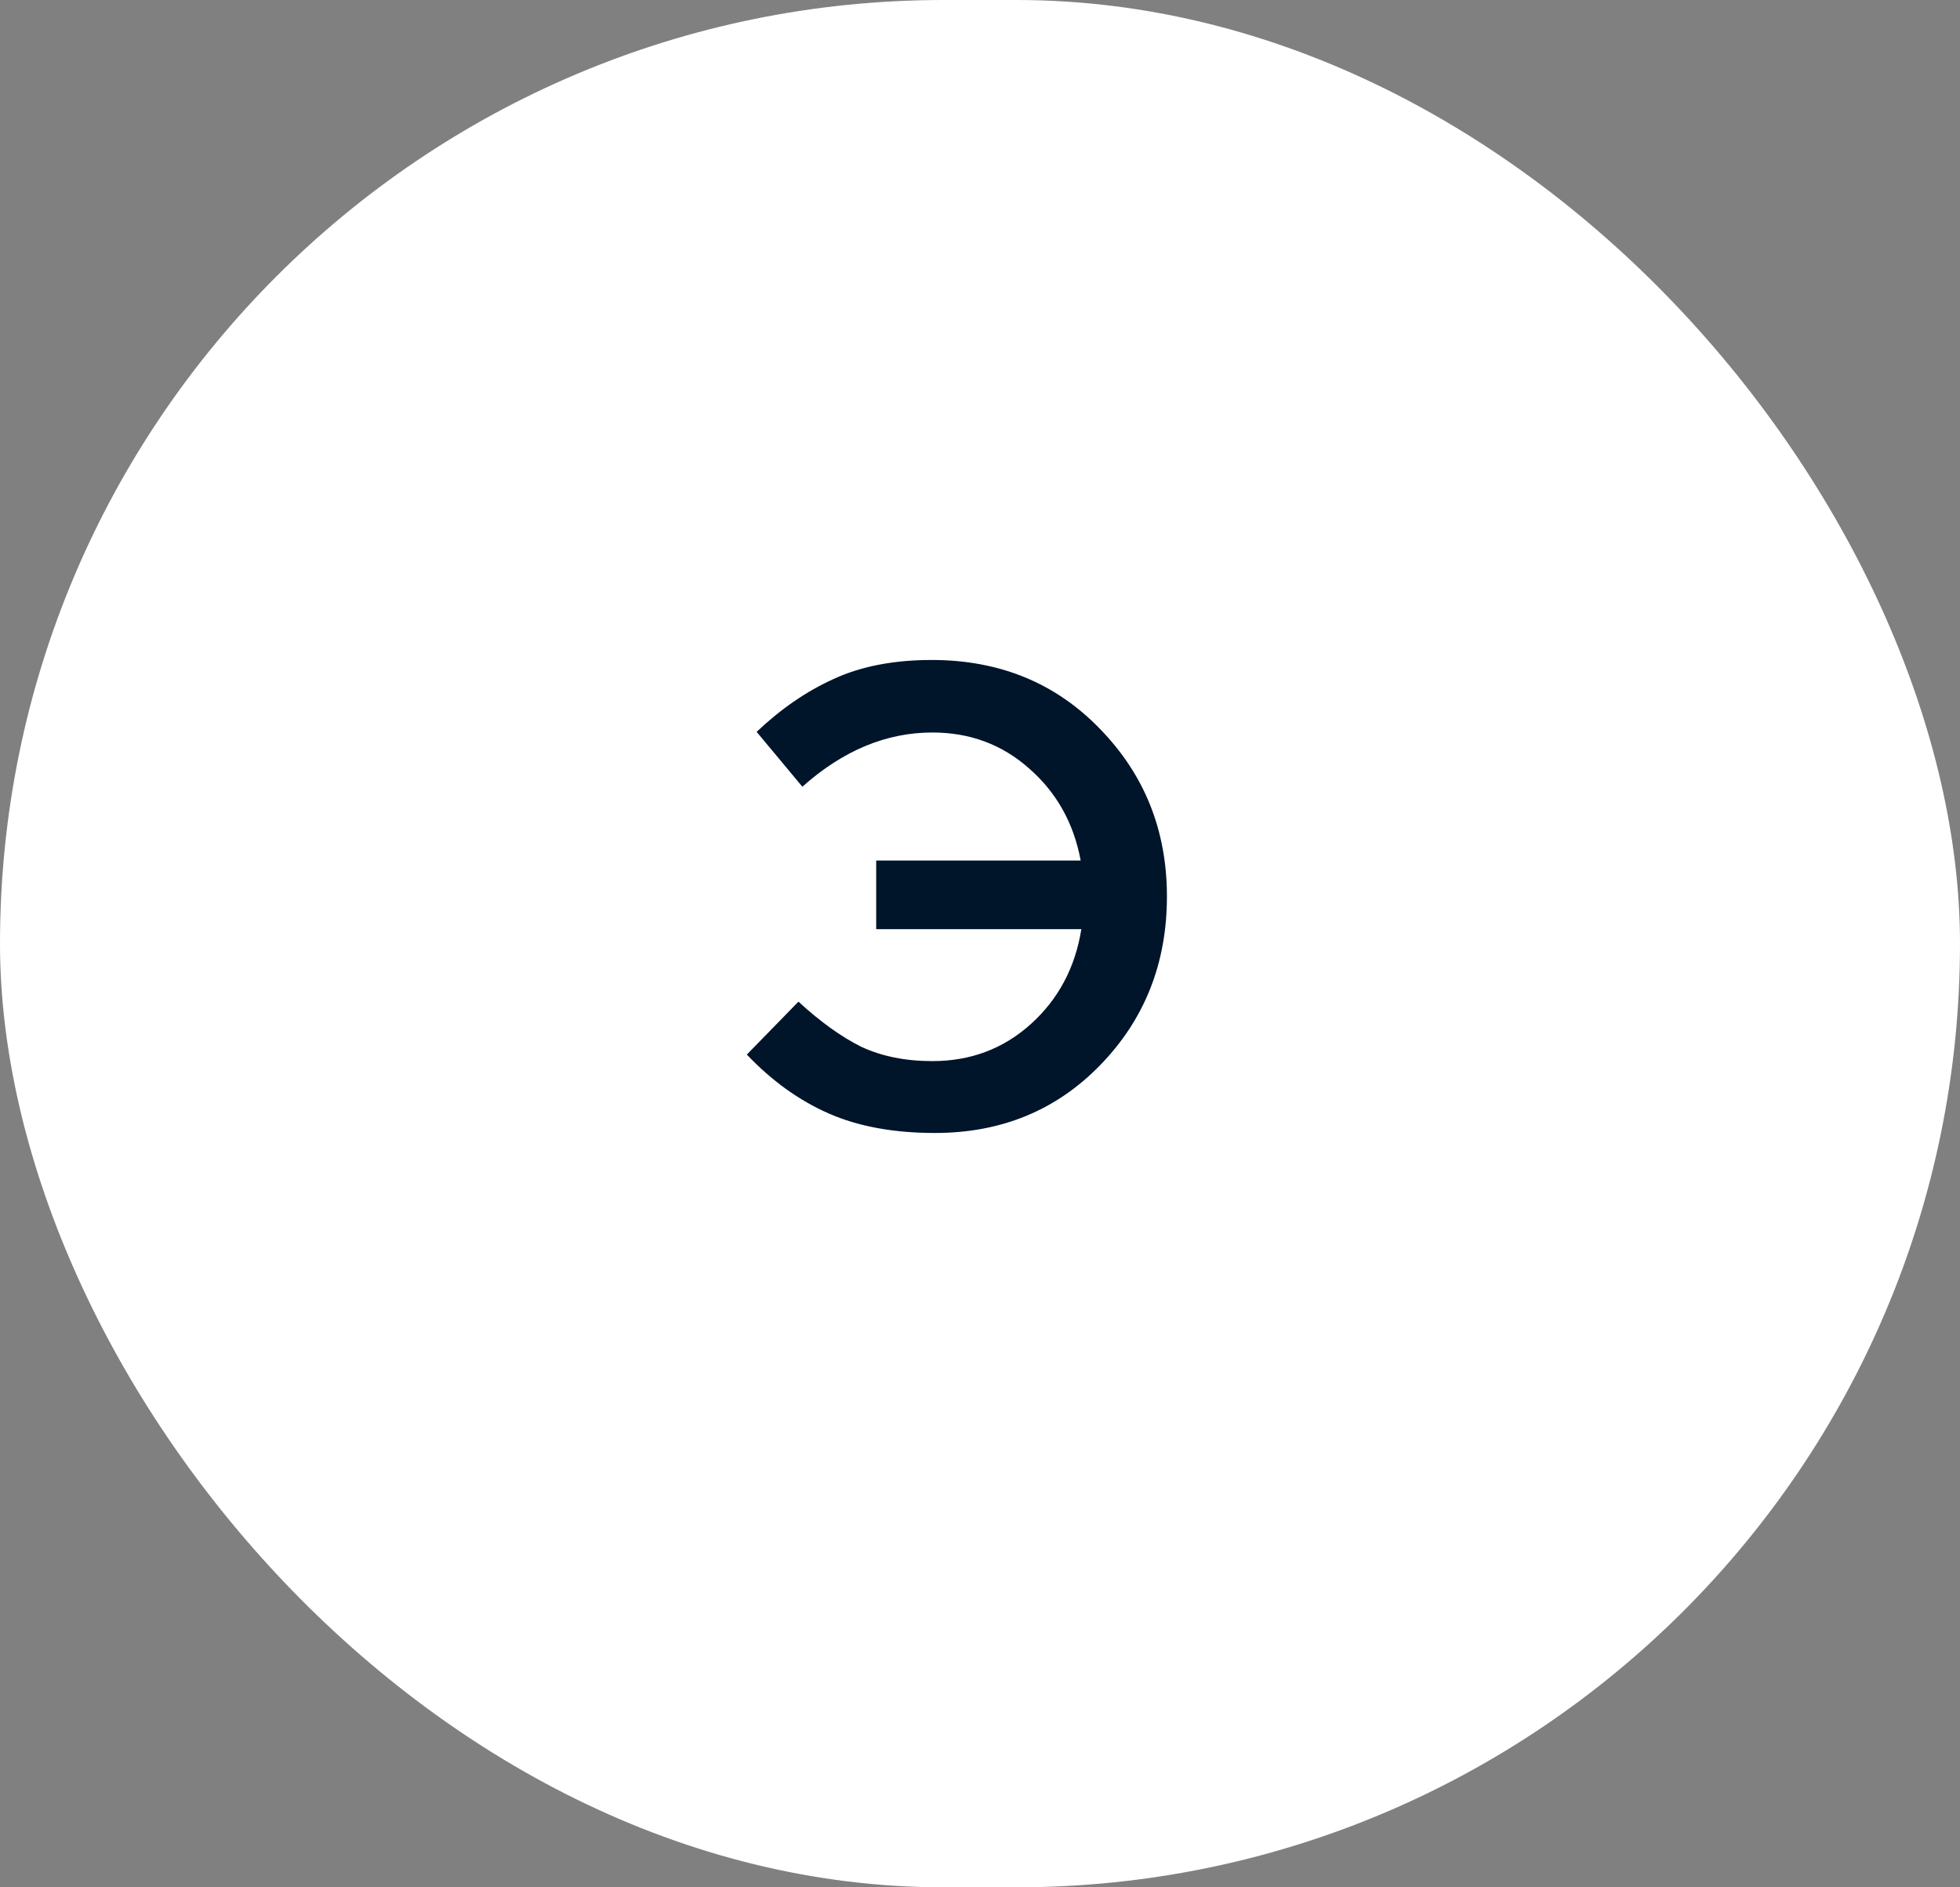
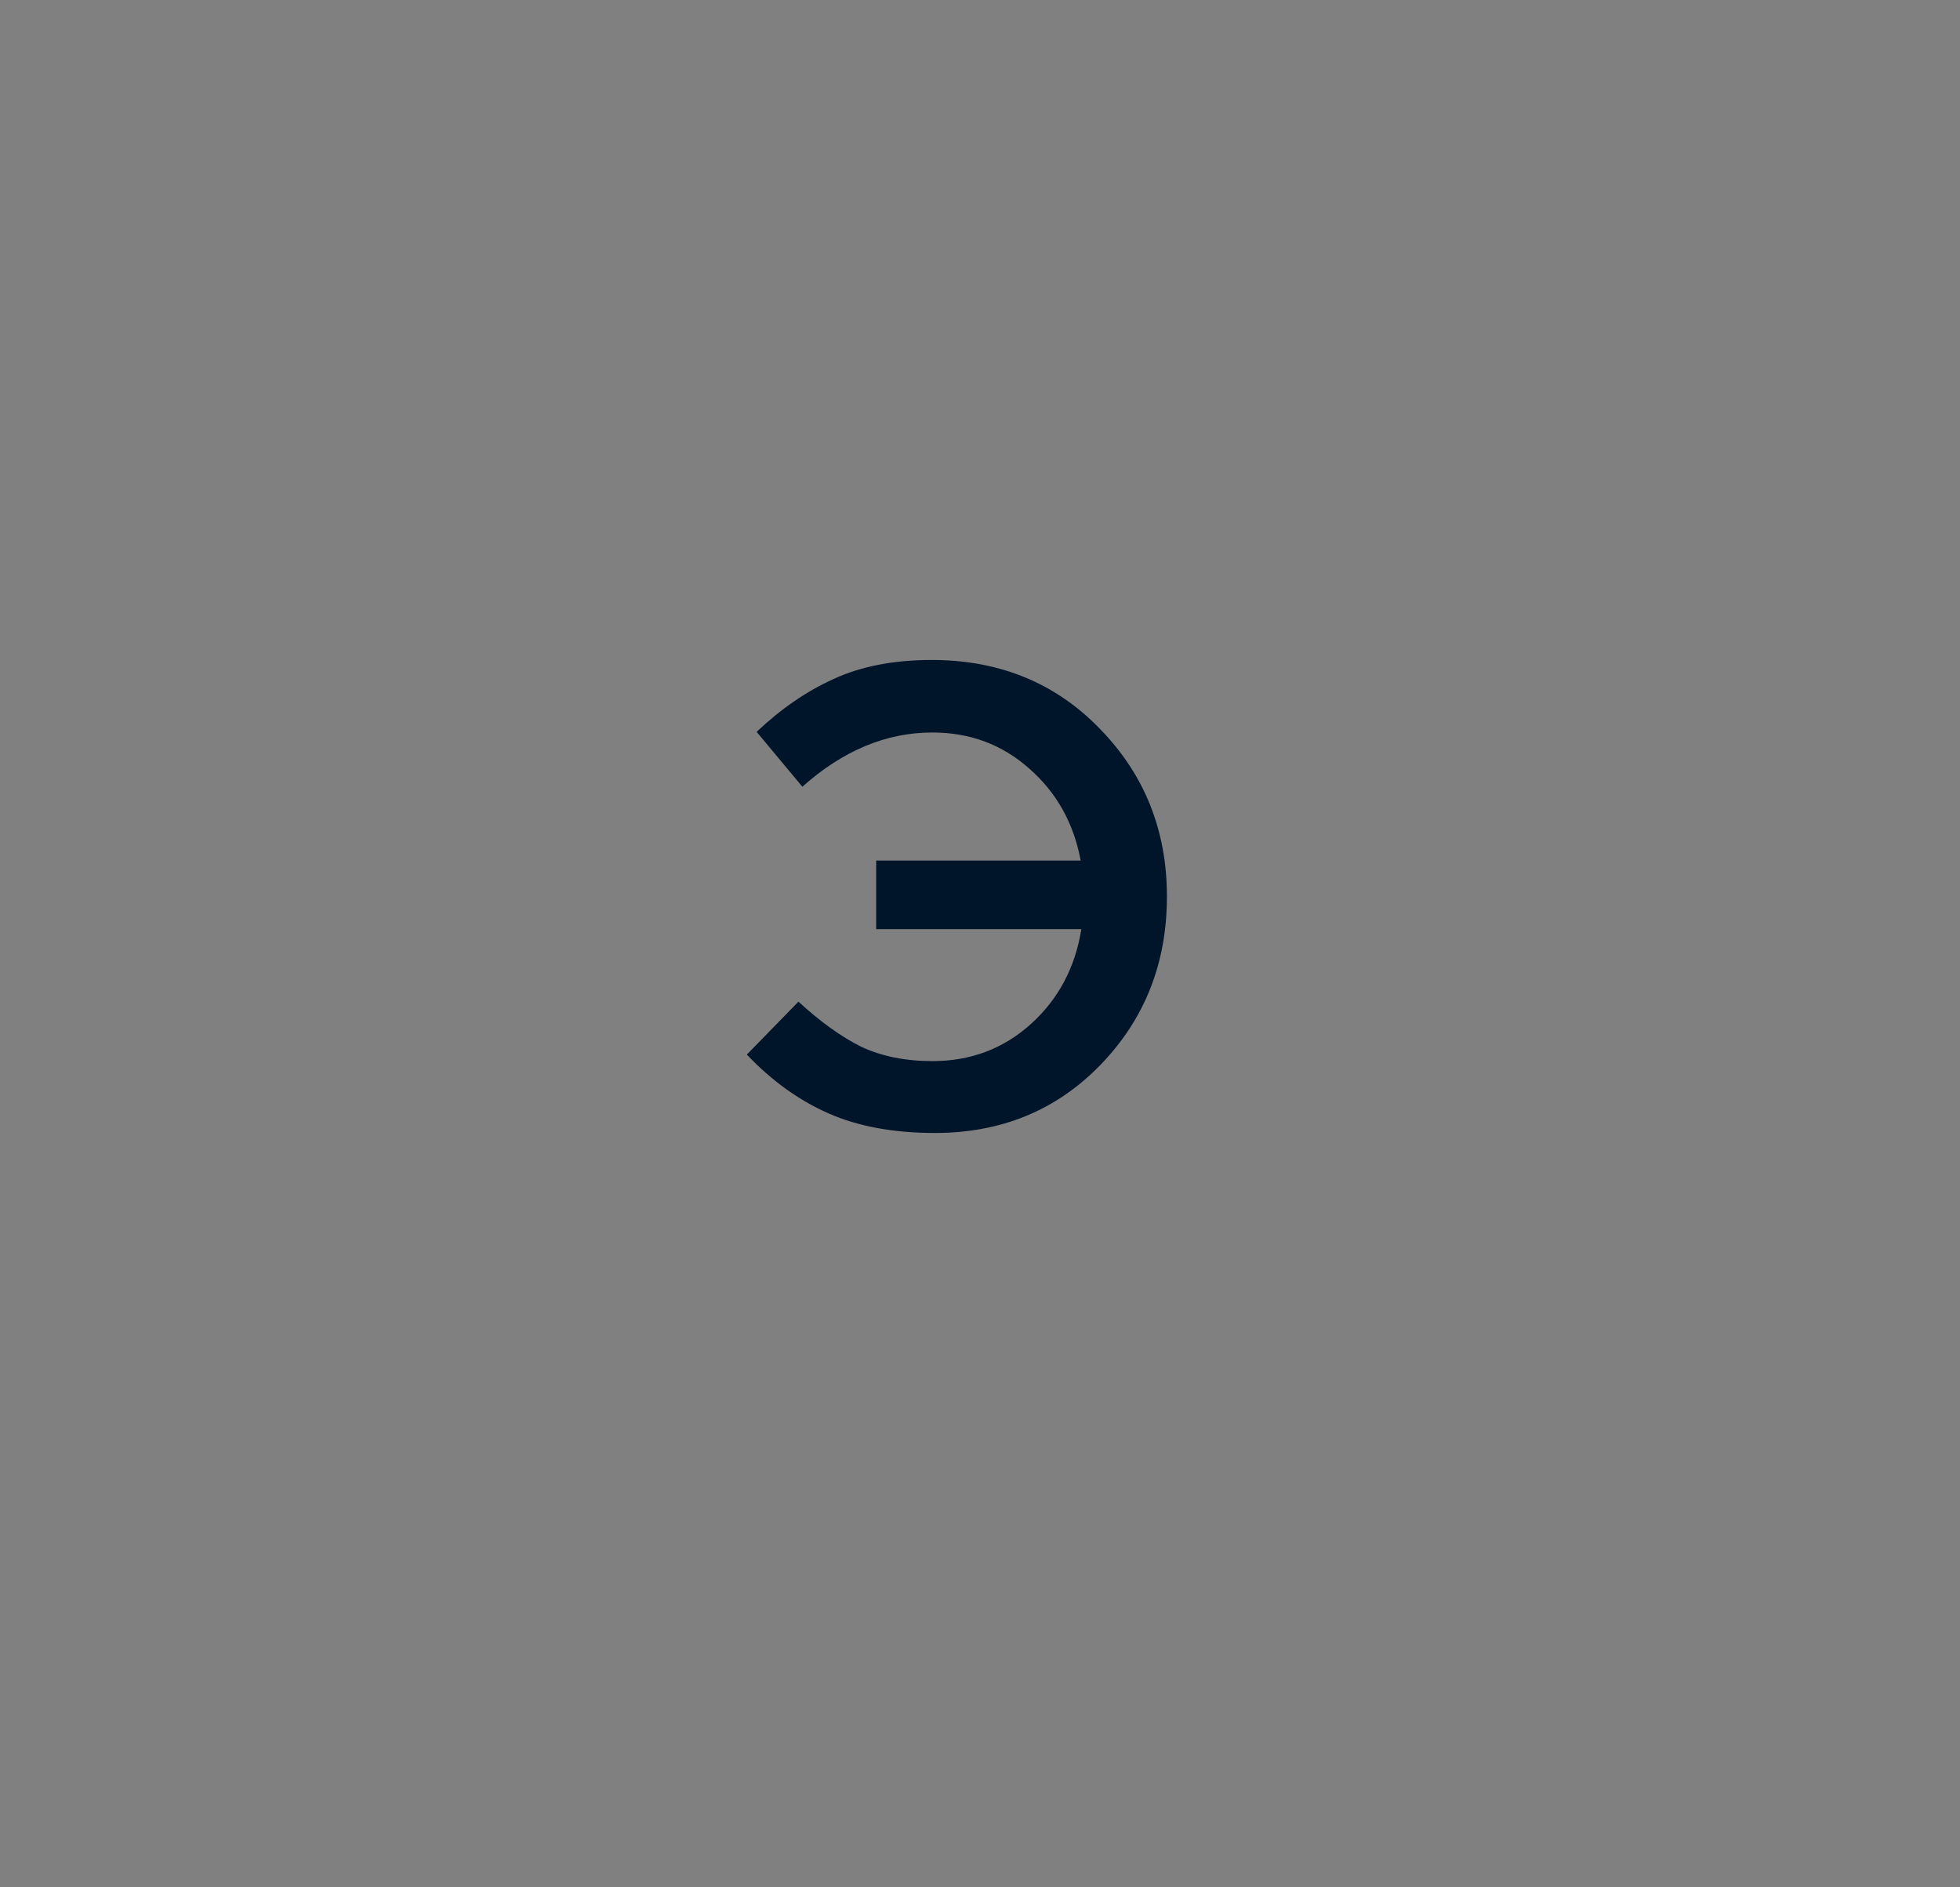
<svg xmlns="http://www.w3.org/2000/svg" width="54" height="52" viewBox="0 0 54 52" fill="none">
  <rect x="0" y="0" width="54" height="52" fill="#808080" stroke="none" />
-   <rect width="54" height="52" rx="26" fill="white" />
  <path d="M25.76 31.216C24.62 31.216 23.642 31.036 22.826 30.676C22.01 30.316 21.26 29.776 20.576 29.056L21.998 27.598C22.598 28.15 23.174 28.564 23.726 28.84C24.29 29.104 24.944 29.236 25.688 29.236C26.744 29.236 27.65 28.894 28.406 28.21C29.162 27.526 29.624 26.656 29.792 25.6H24.14V23.71H29.774C29.582 22.678 29.108 21.832 28.352 21.172C27.608 20.512 26.72 20.182 25.688 20.182C24.416 20.182 23.222 20.68 22.106 21.676L20.846 20.164C21.518 19.528 22.226 19.042 22.97 18.706C23.726 18.358 24.626 18.184 25.67 18.184C27.542 18.184 29.09 18.82 30.314 20.092C31.538 21.352 32.15 22.888 32.15 24.7C32.15 26.536 31.538 28.084 30.314 29.344C29.102 30.592 27.584 31.216 25.76 31.216Z" fill="#00142A" />
</svg>